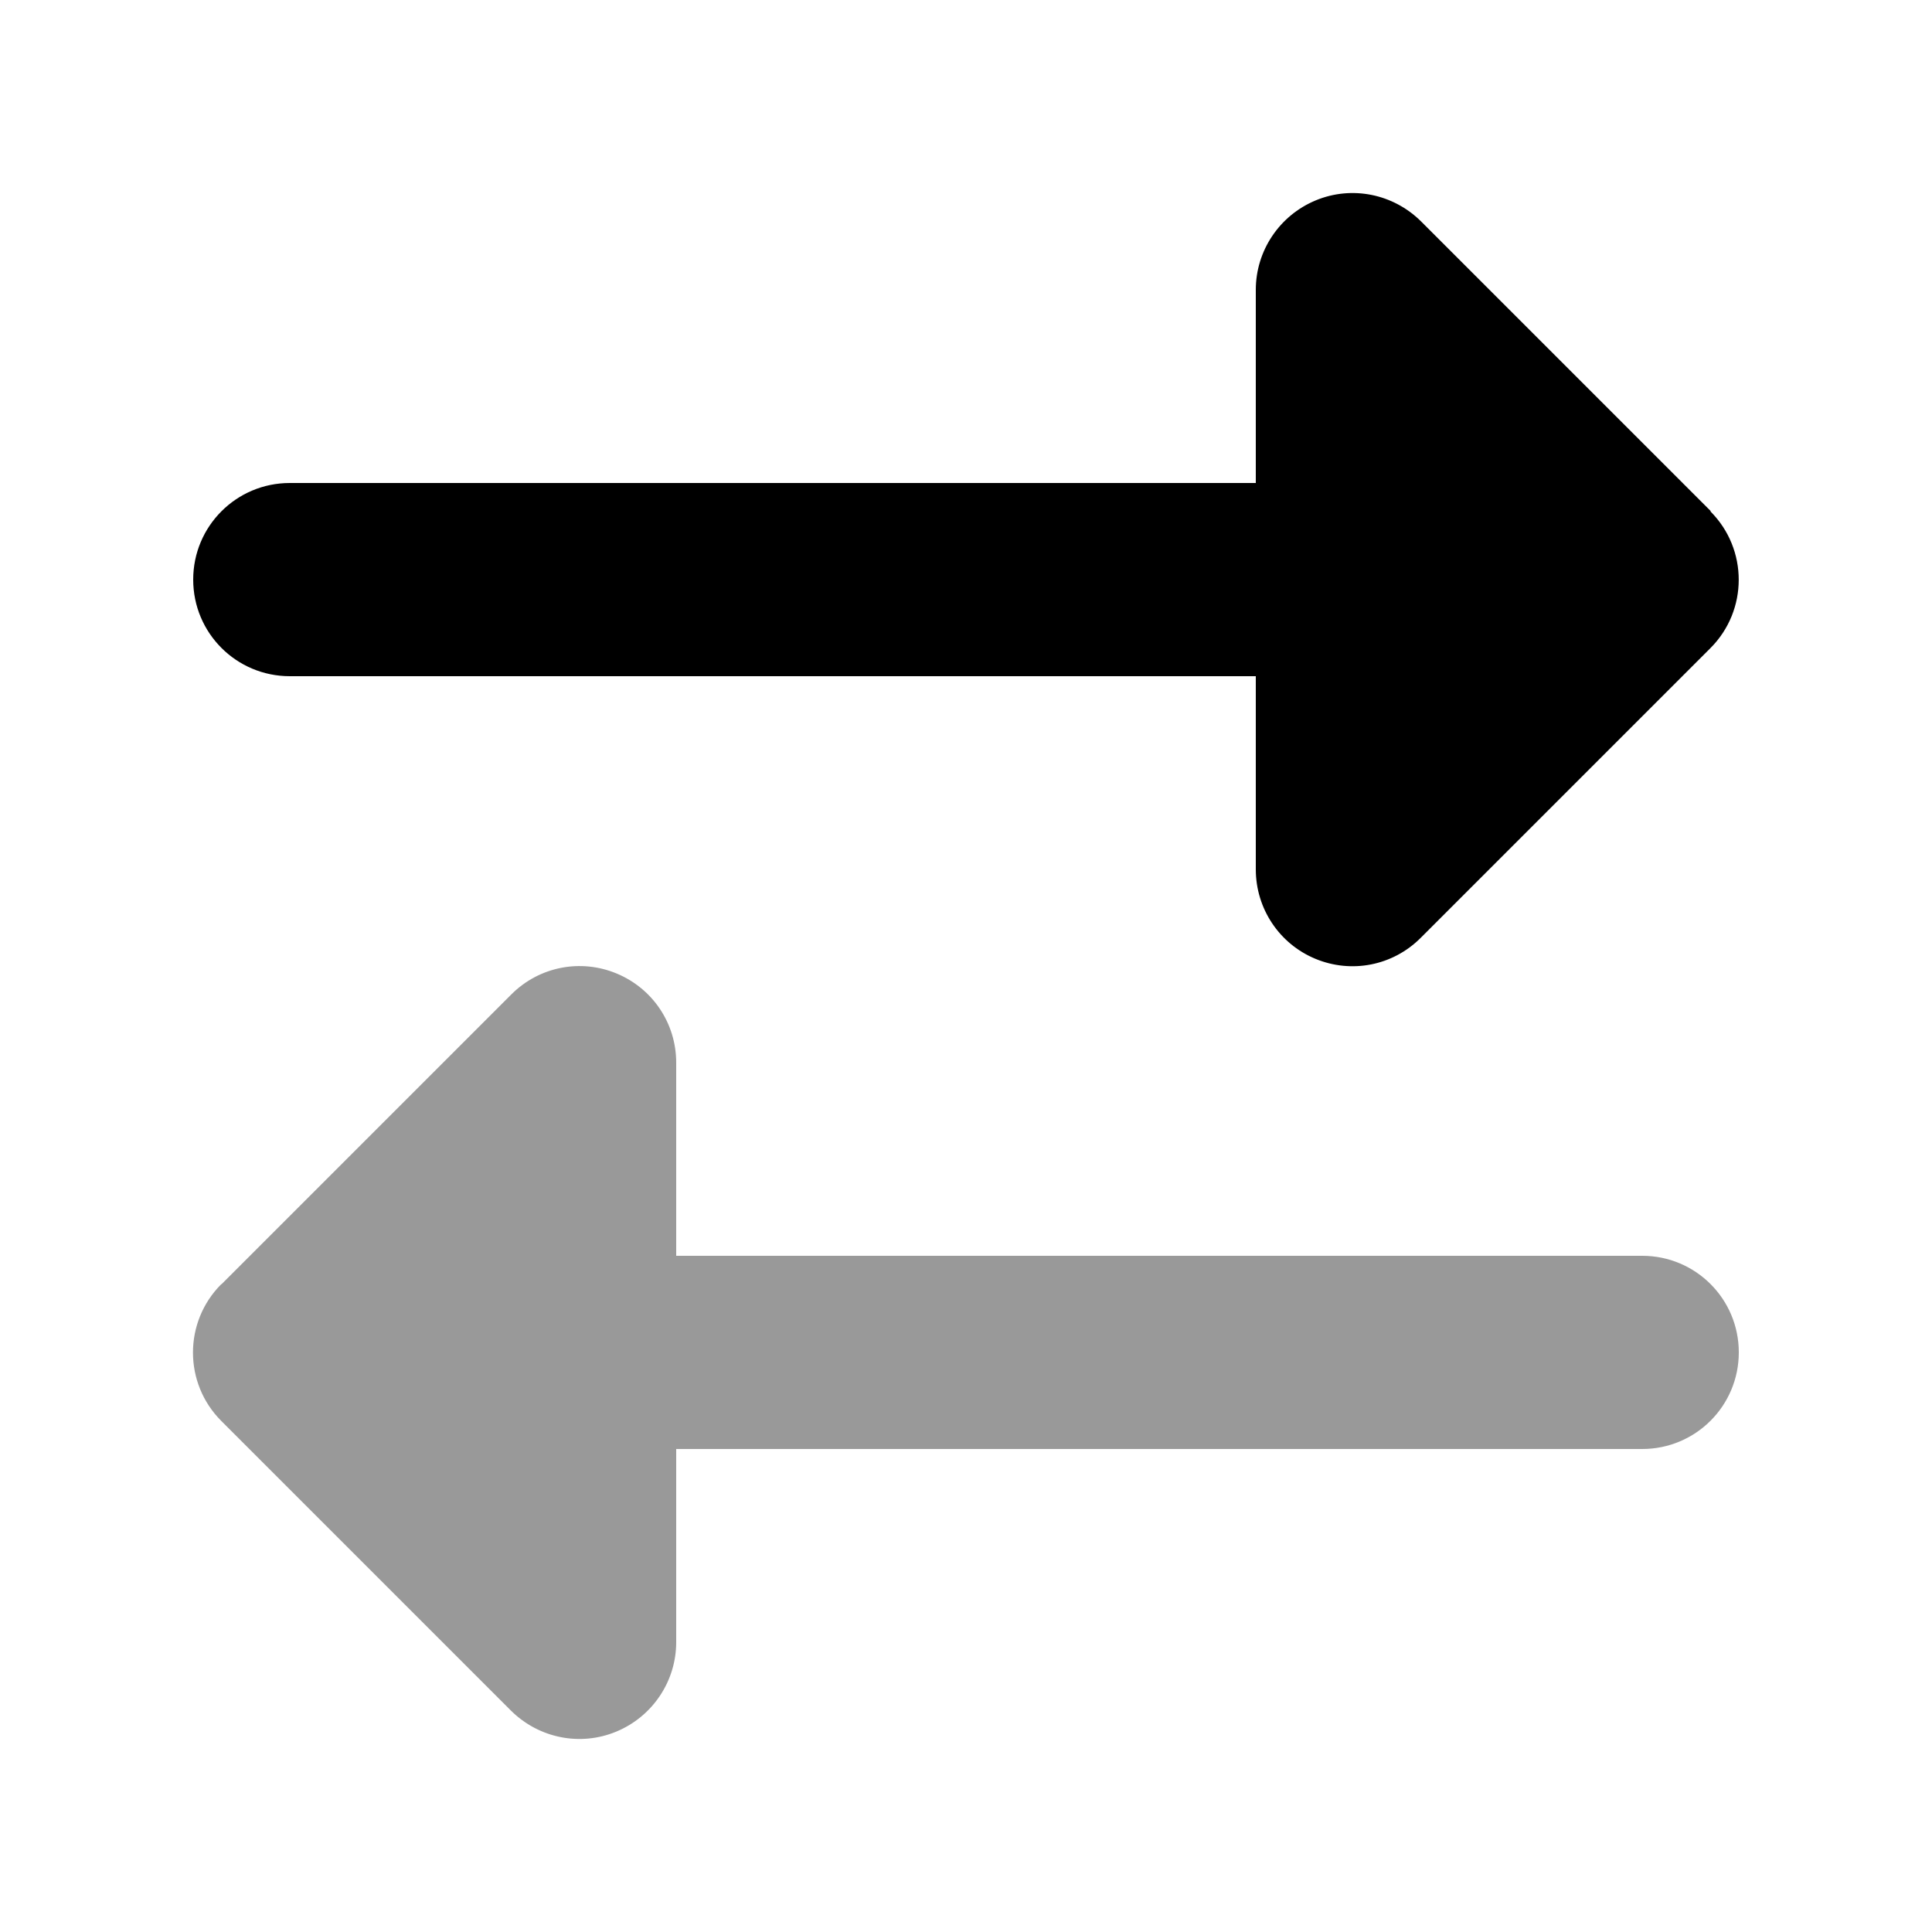
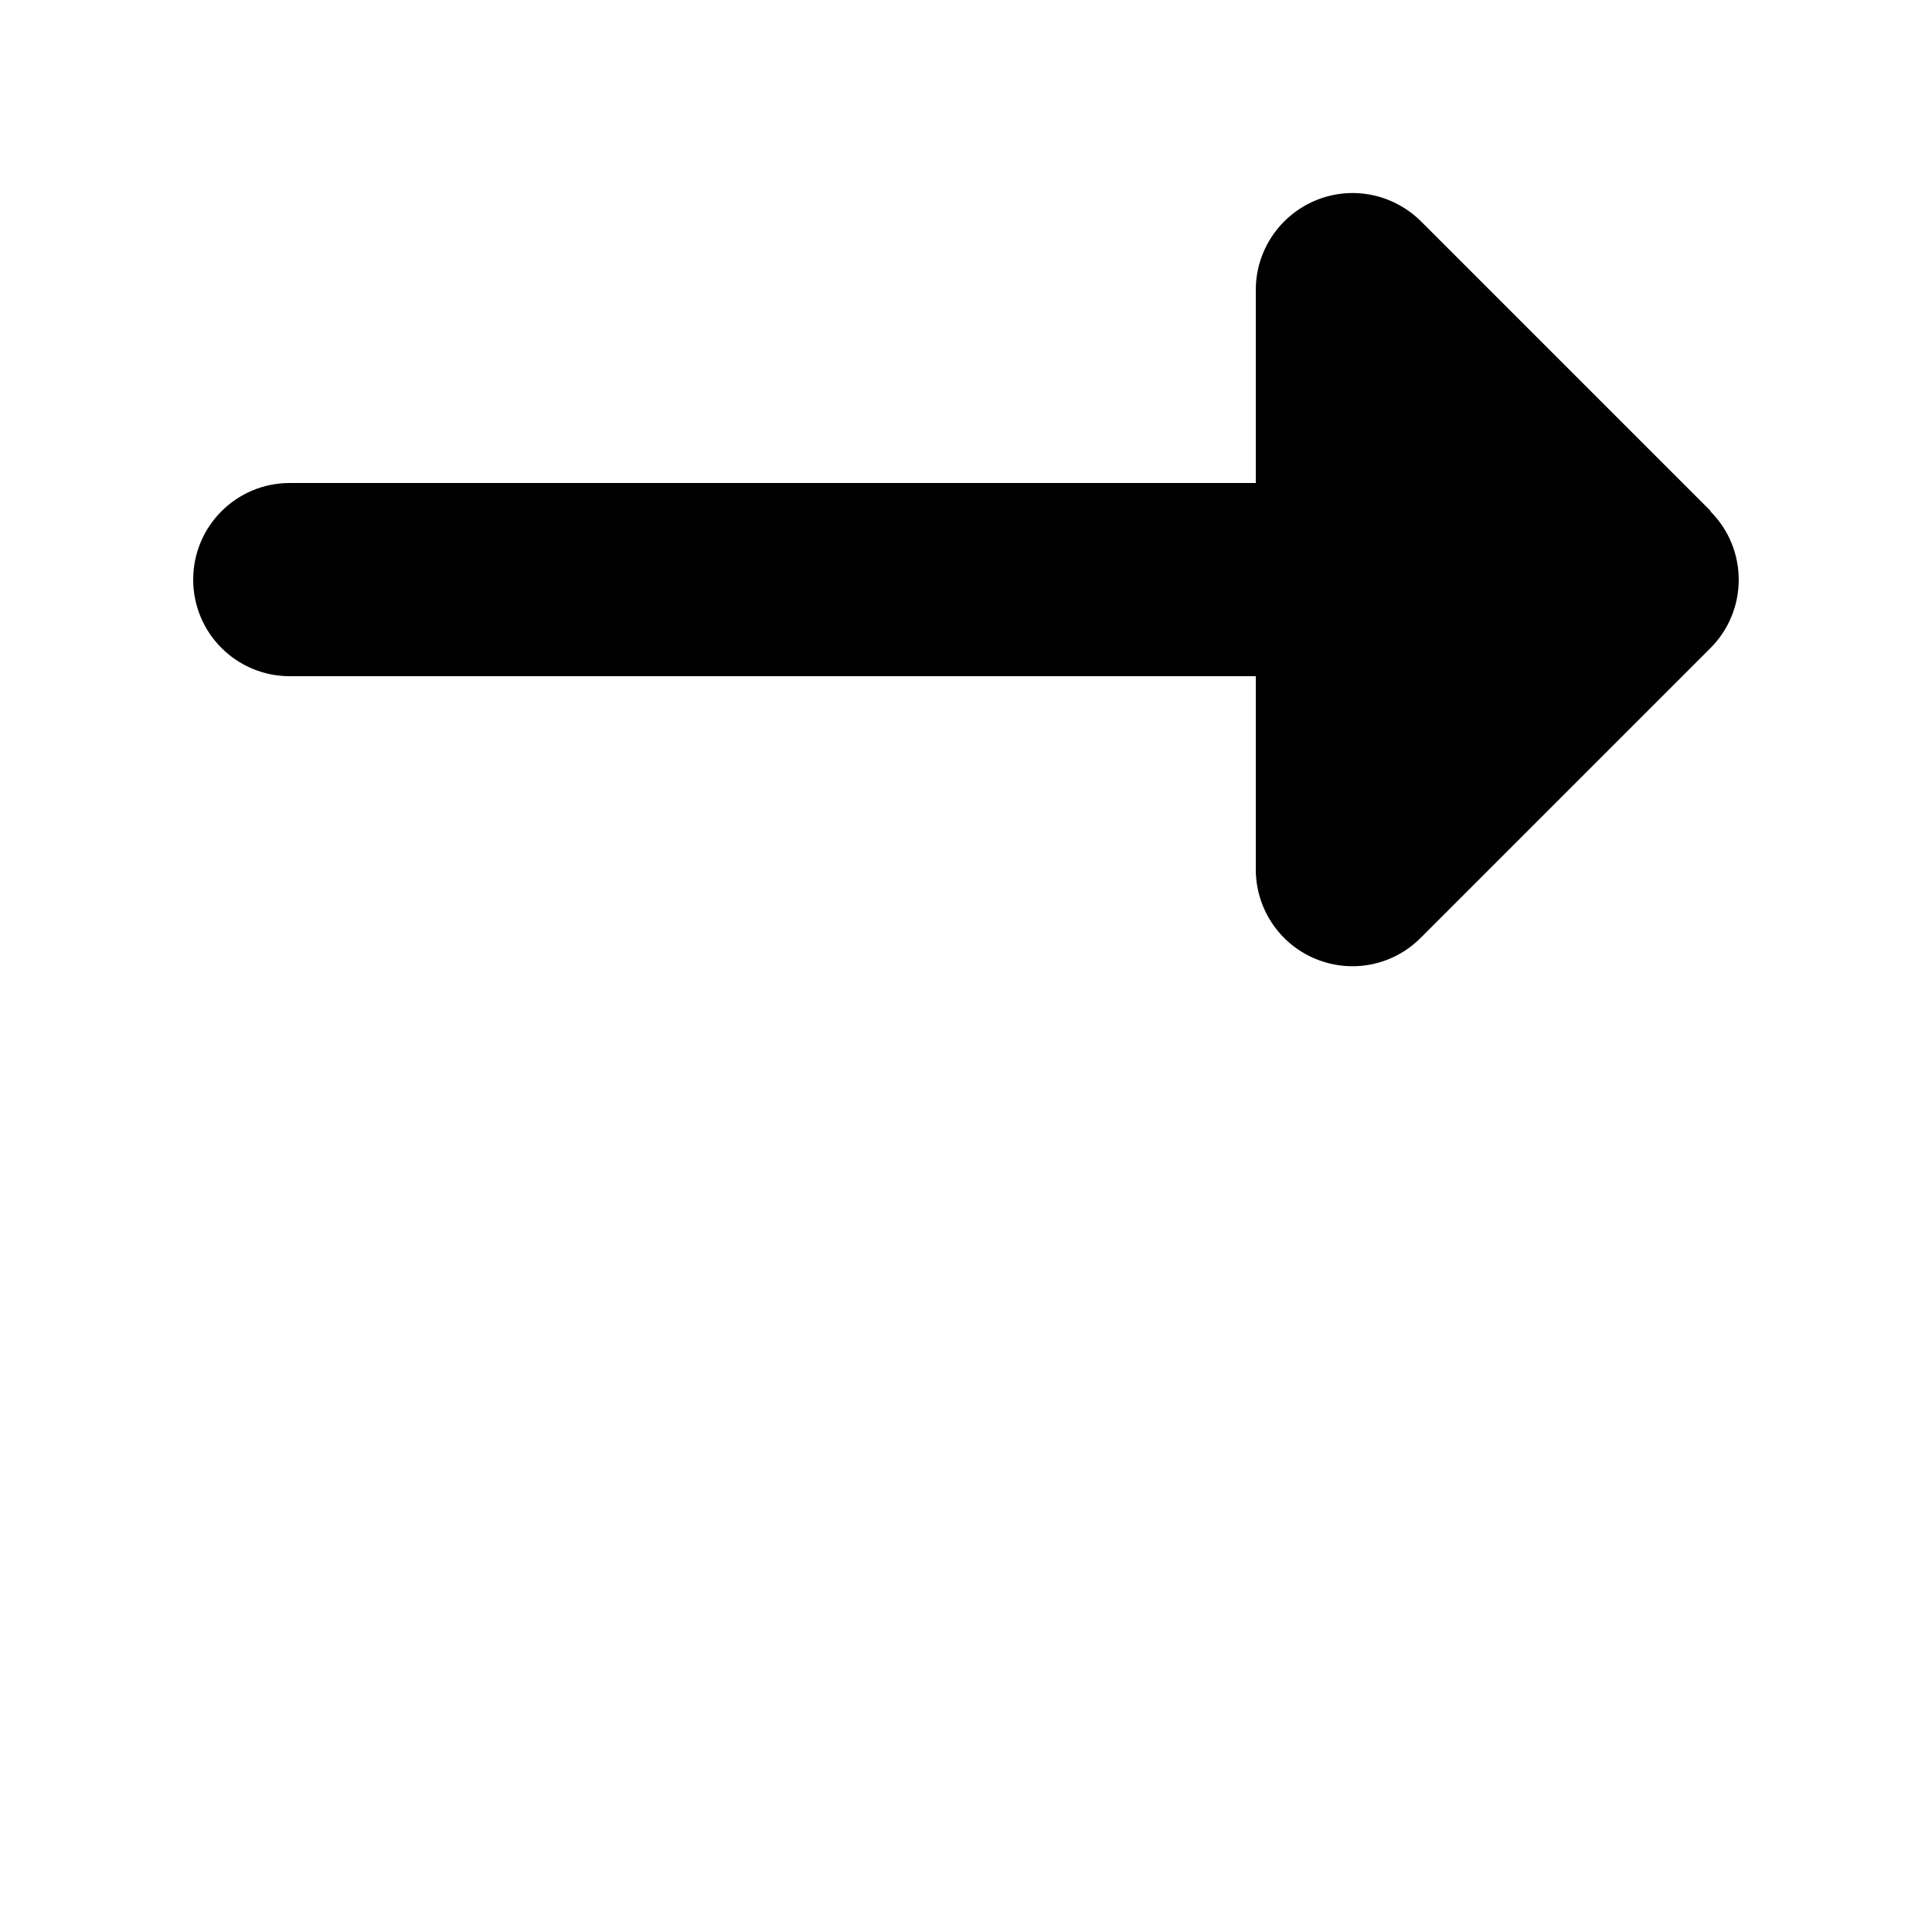
<svg xmlns="http://www.w3.org/2000/svg" viewBox="0 0 640 640">
-   <path opacity=".4" fill="currentColor" d="M73.4 425.4L169.4 329.4C178.6 320.2 192.3 317.5 204.3 322.5C216.3 327.5 224 339.1 224 352L224 416L544 416C561.7 416 576 430.3 576 448C576 465.7 561.7 480 544 480L224 480L224 544C224 556.9 216.2 568.6 204.2 573.6C192.2 578.6 178.5 575.8 169.3 566.7L73.3 470.7C60.8 458.2 60.8 437.9 73.3 425.4z" />
  <path fill="currentColor" d="M566.6 169.4C579.1 181.9 579.1 202.2 566.6 214.7L470.6 310.7C461.4 319.9 447.7 322.6 435.7 317.6C423.7 312.6 416 300.9 416 288L416 224L96 224C78.3 224 64 209.7 64 192C64 174.3 78.3 160 96 160L416 160L416 96C416 83.1 423.8 71.4 435.8 66.4C447.8 61.4 461.5 64.2 470.7 73.3L566.7 169.3z" />
</svg>